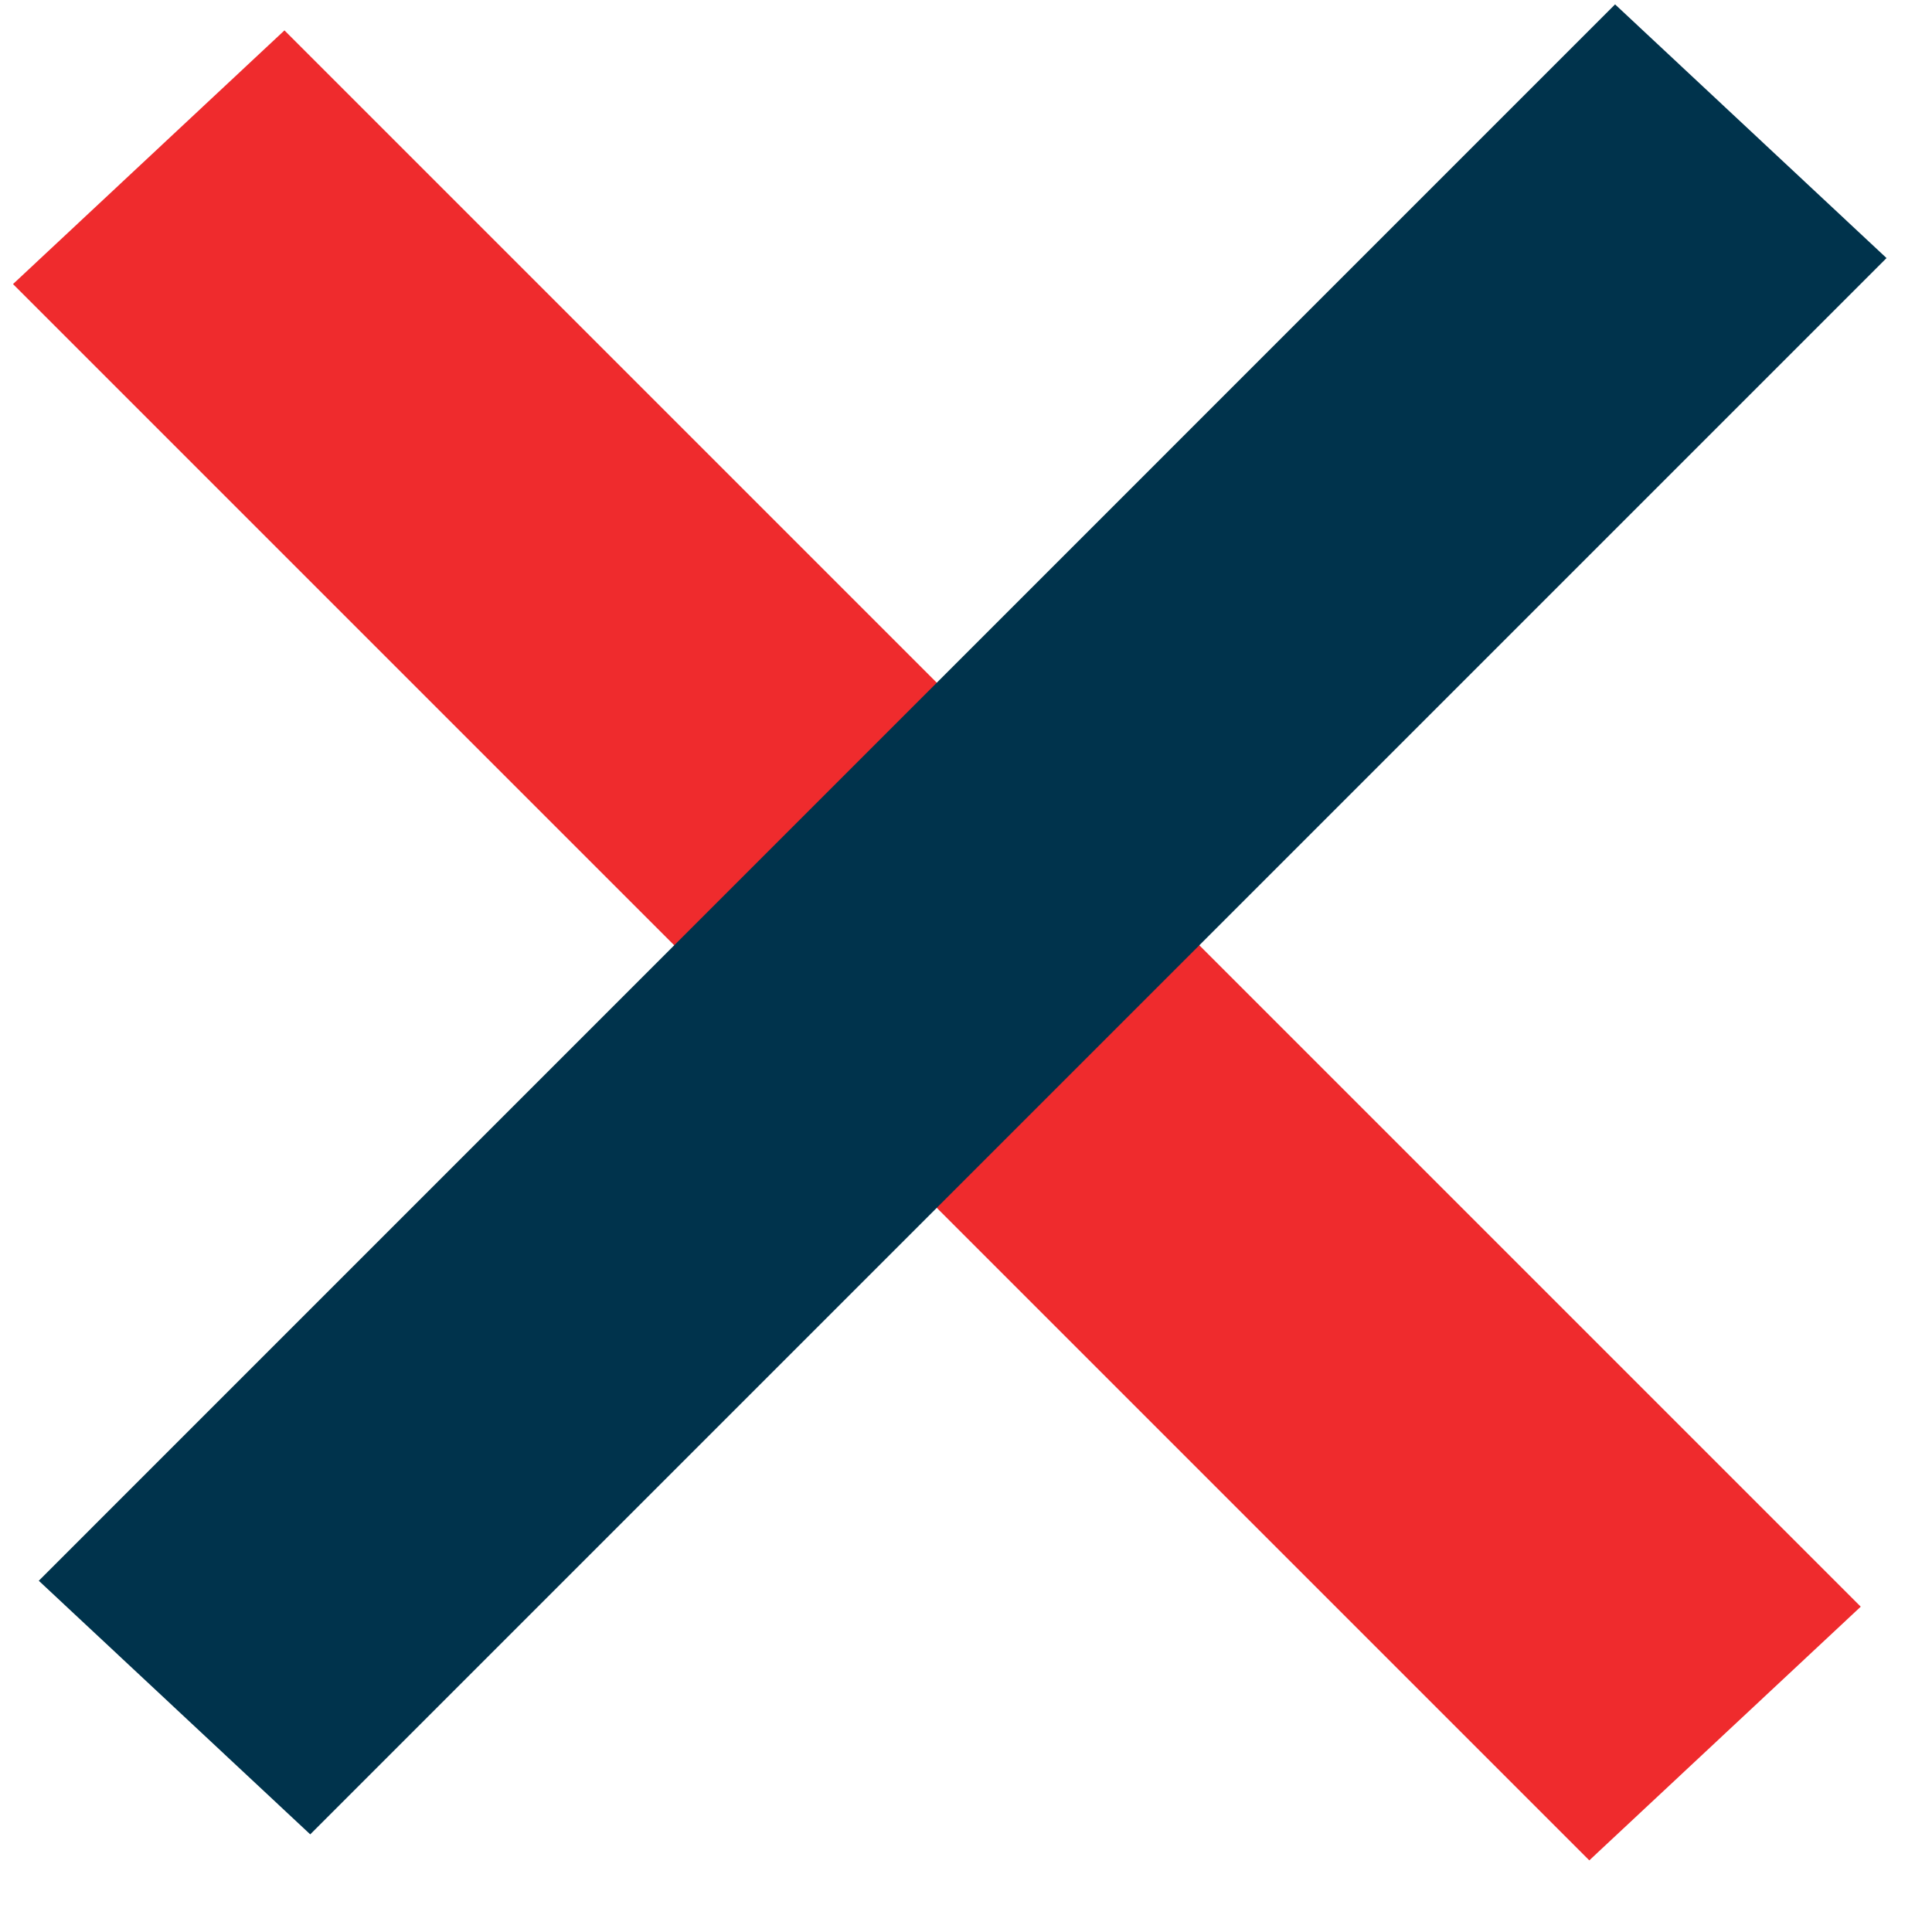
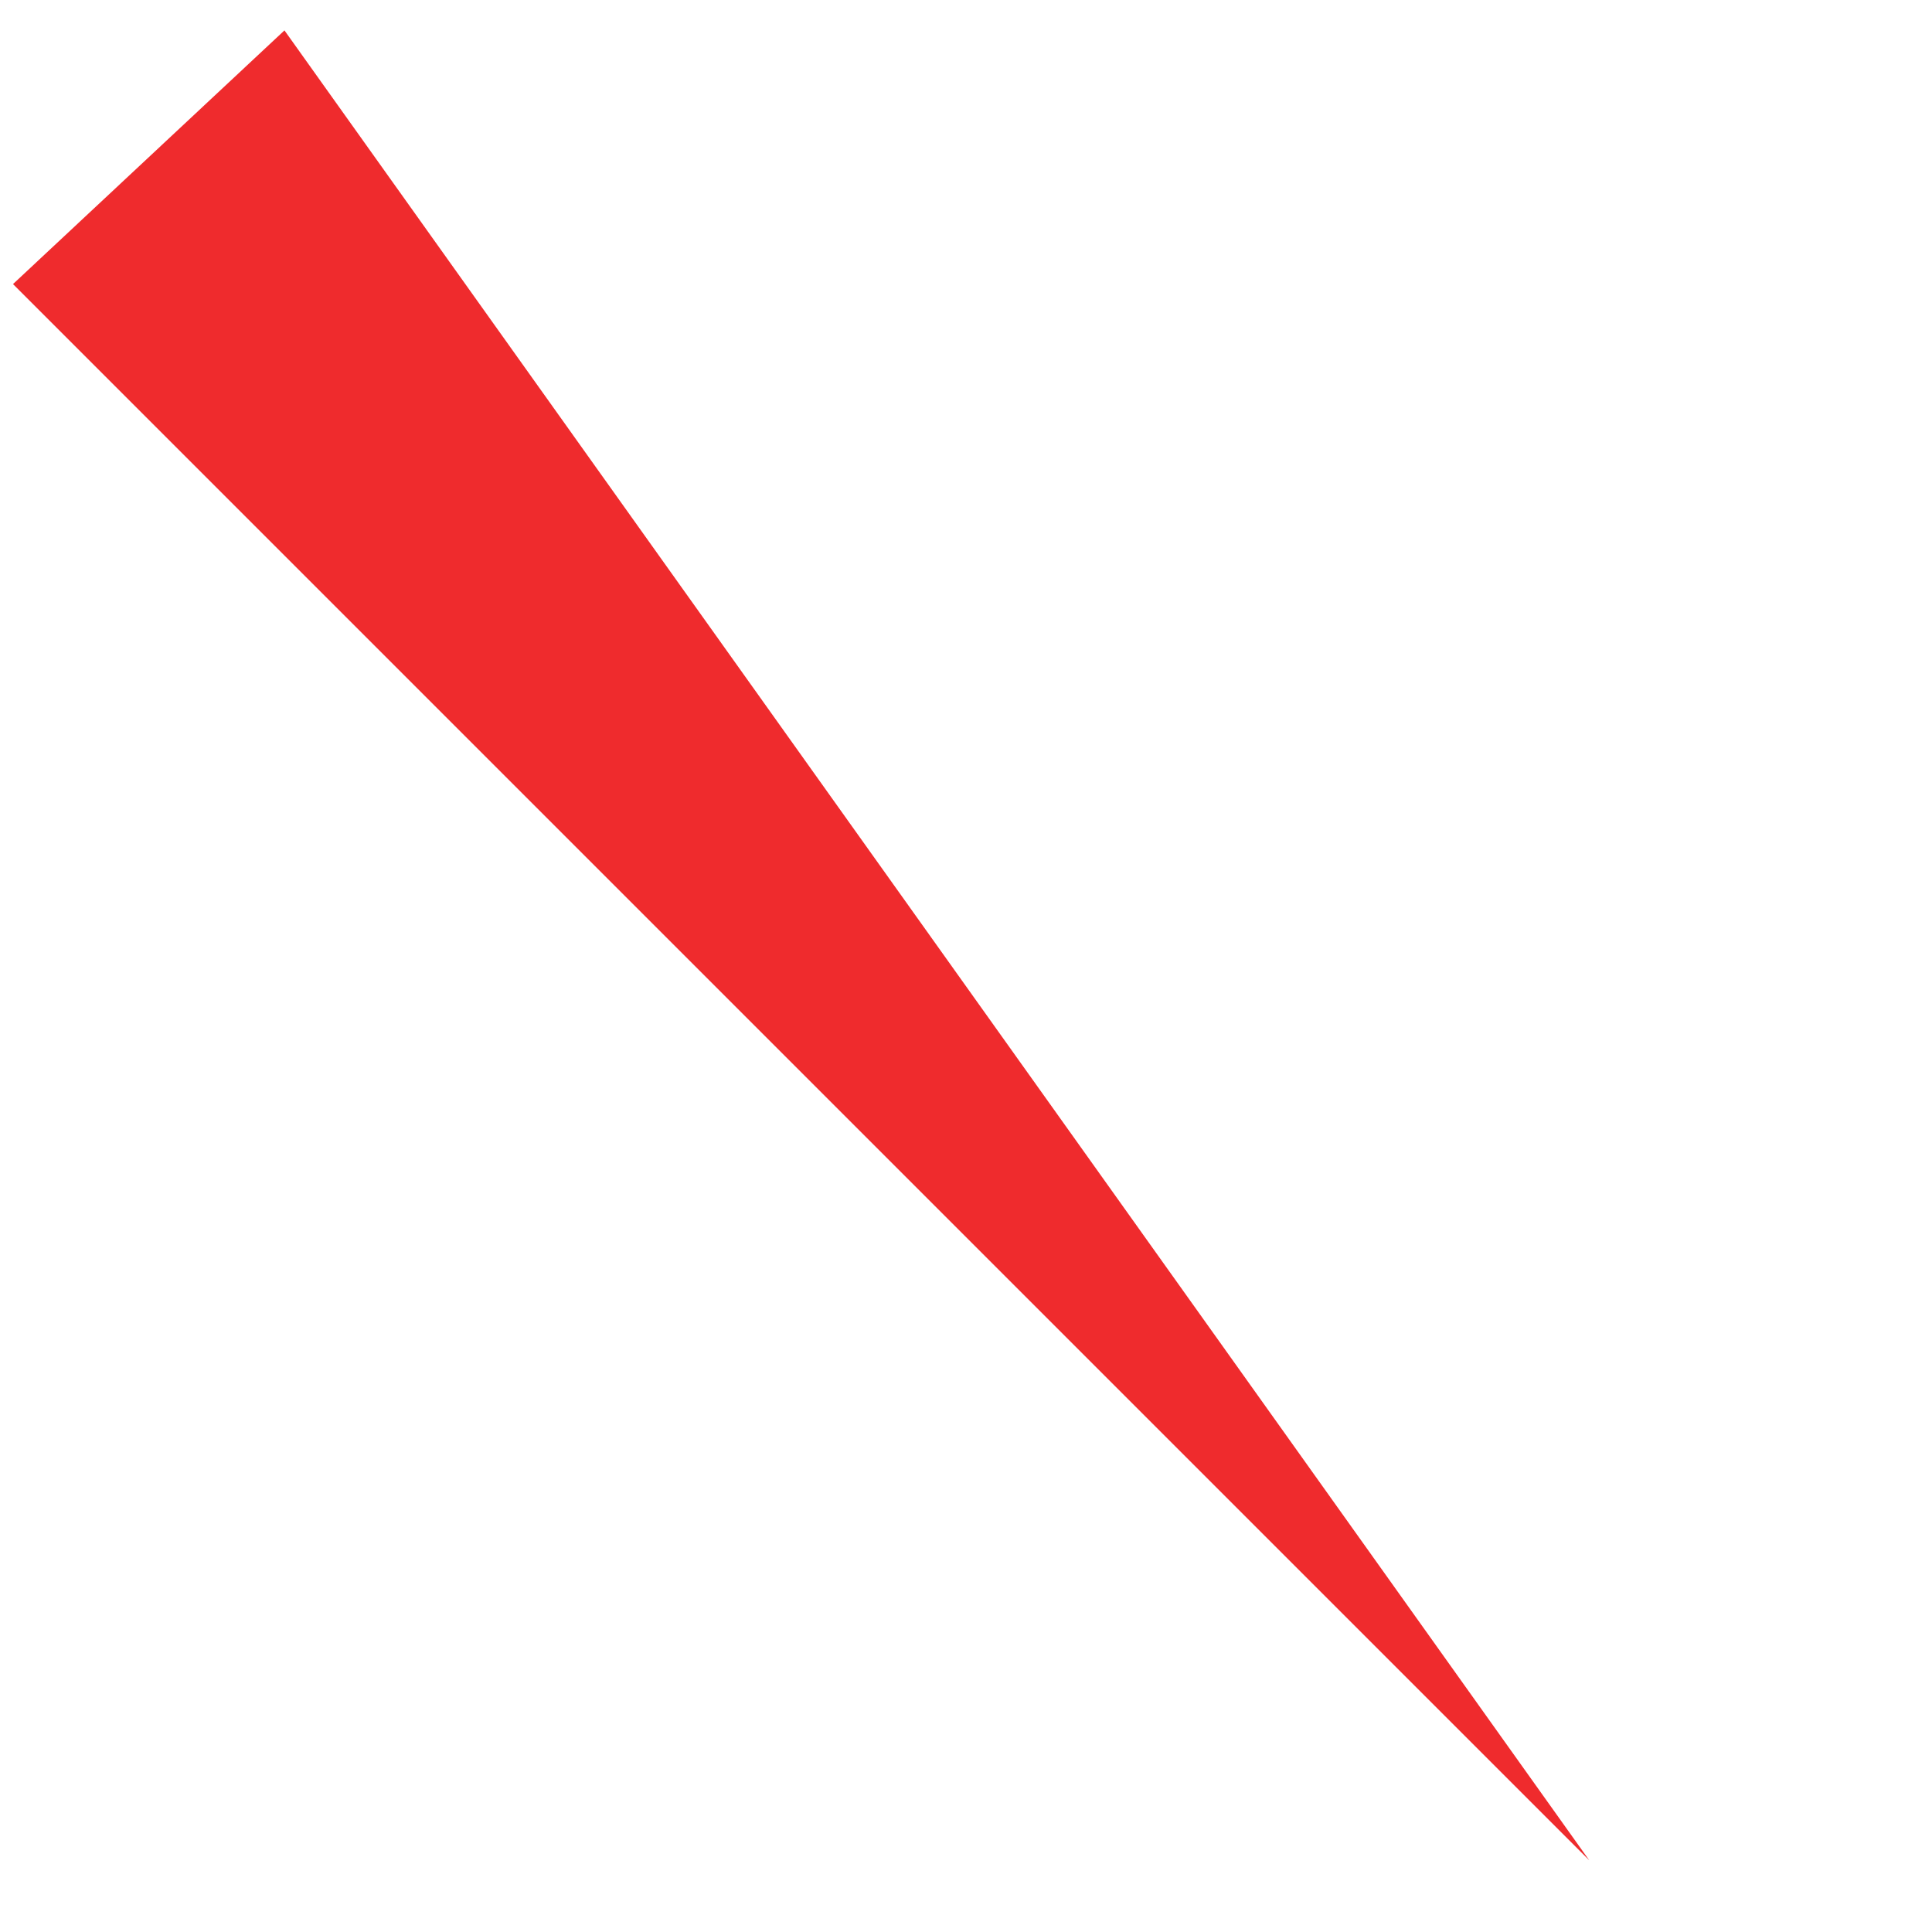
<svg xmlns="http://www.w3.org/2000/svg" width="26" height="26" viewBox="0 0 26 26" fill="none">
  <g id="Group 356">
-     <path id="Line 5 (Stroke)" fill-rule="evenodd" clip-rule="evenodd" d="M21.388 25.036L0.175 3.823L3.828 0.409L25.041 21.622L21.388 25.036Z" fill="#EF2B2D" />
-     <path id="Line 6 (Stroke)" fill-rule="evenodd" clip-rule="evenodd" d="M25.388 3.473L4.175 24.686L0.522 21.273L21.735 0.059L25.388 3.473Z" fill="#00334C" />
+     <path id="Line 5 (Stroke)" fill-rule="evenodd" clip-rule="evenodd" d="M21.388 25.036L0.175 3.823L3.828 0.409L21.388 25.036Z" fill="#EF2B2D" />
  </g>
</svg>